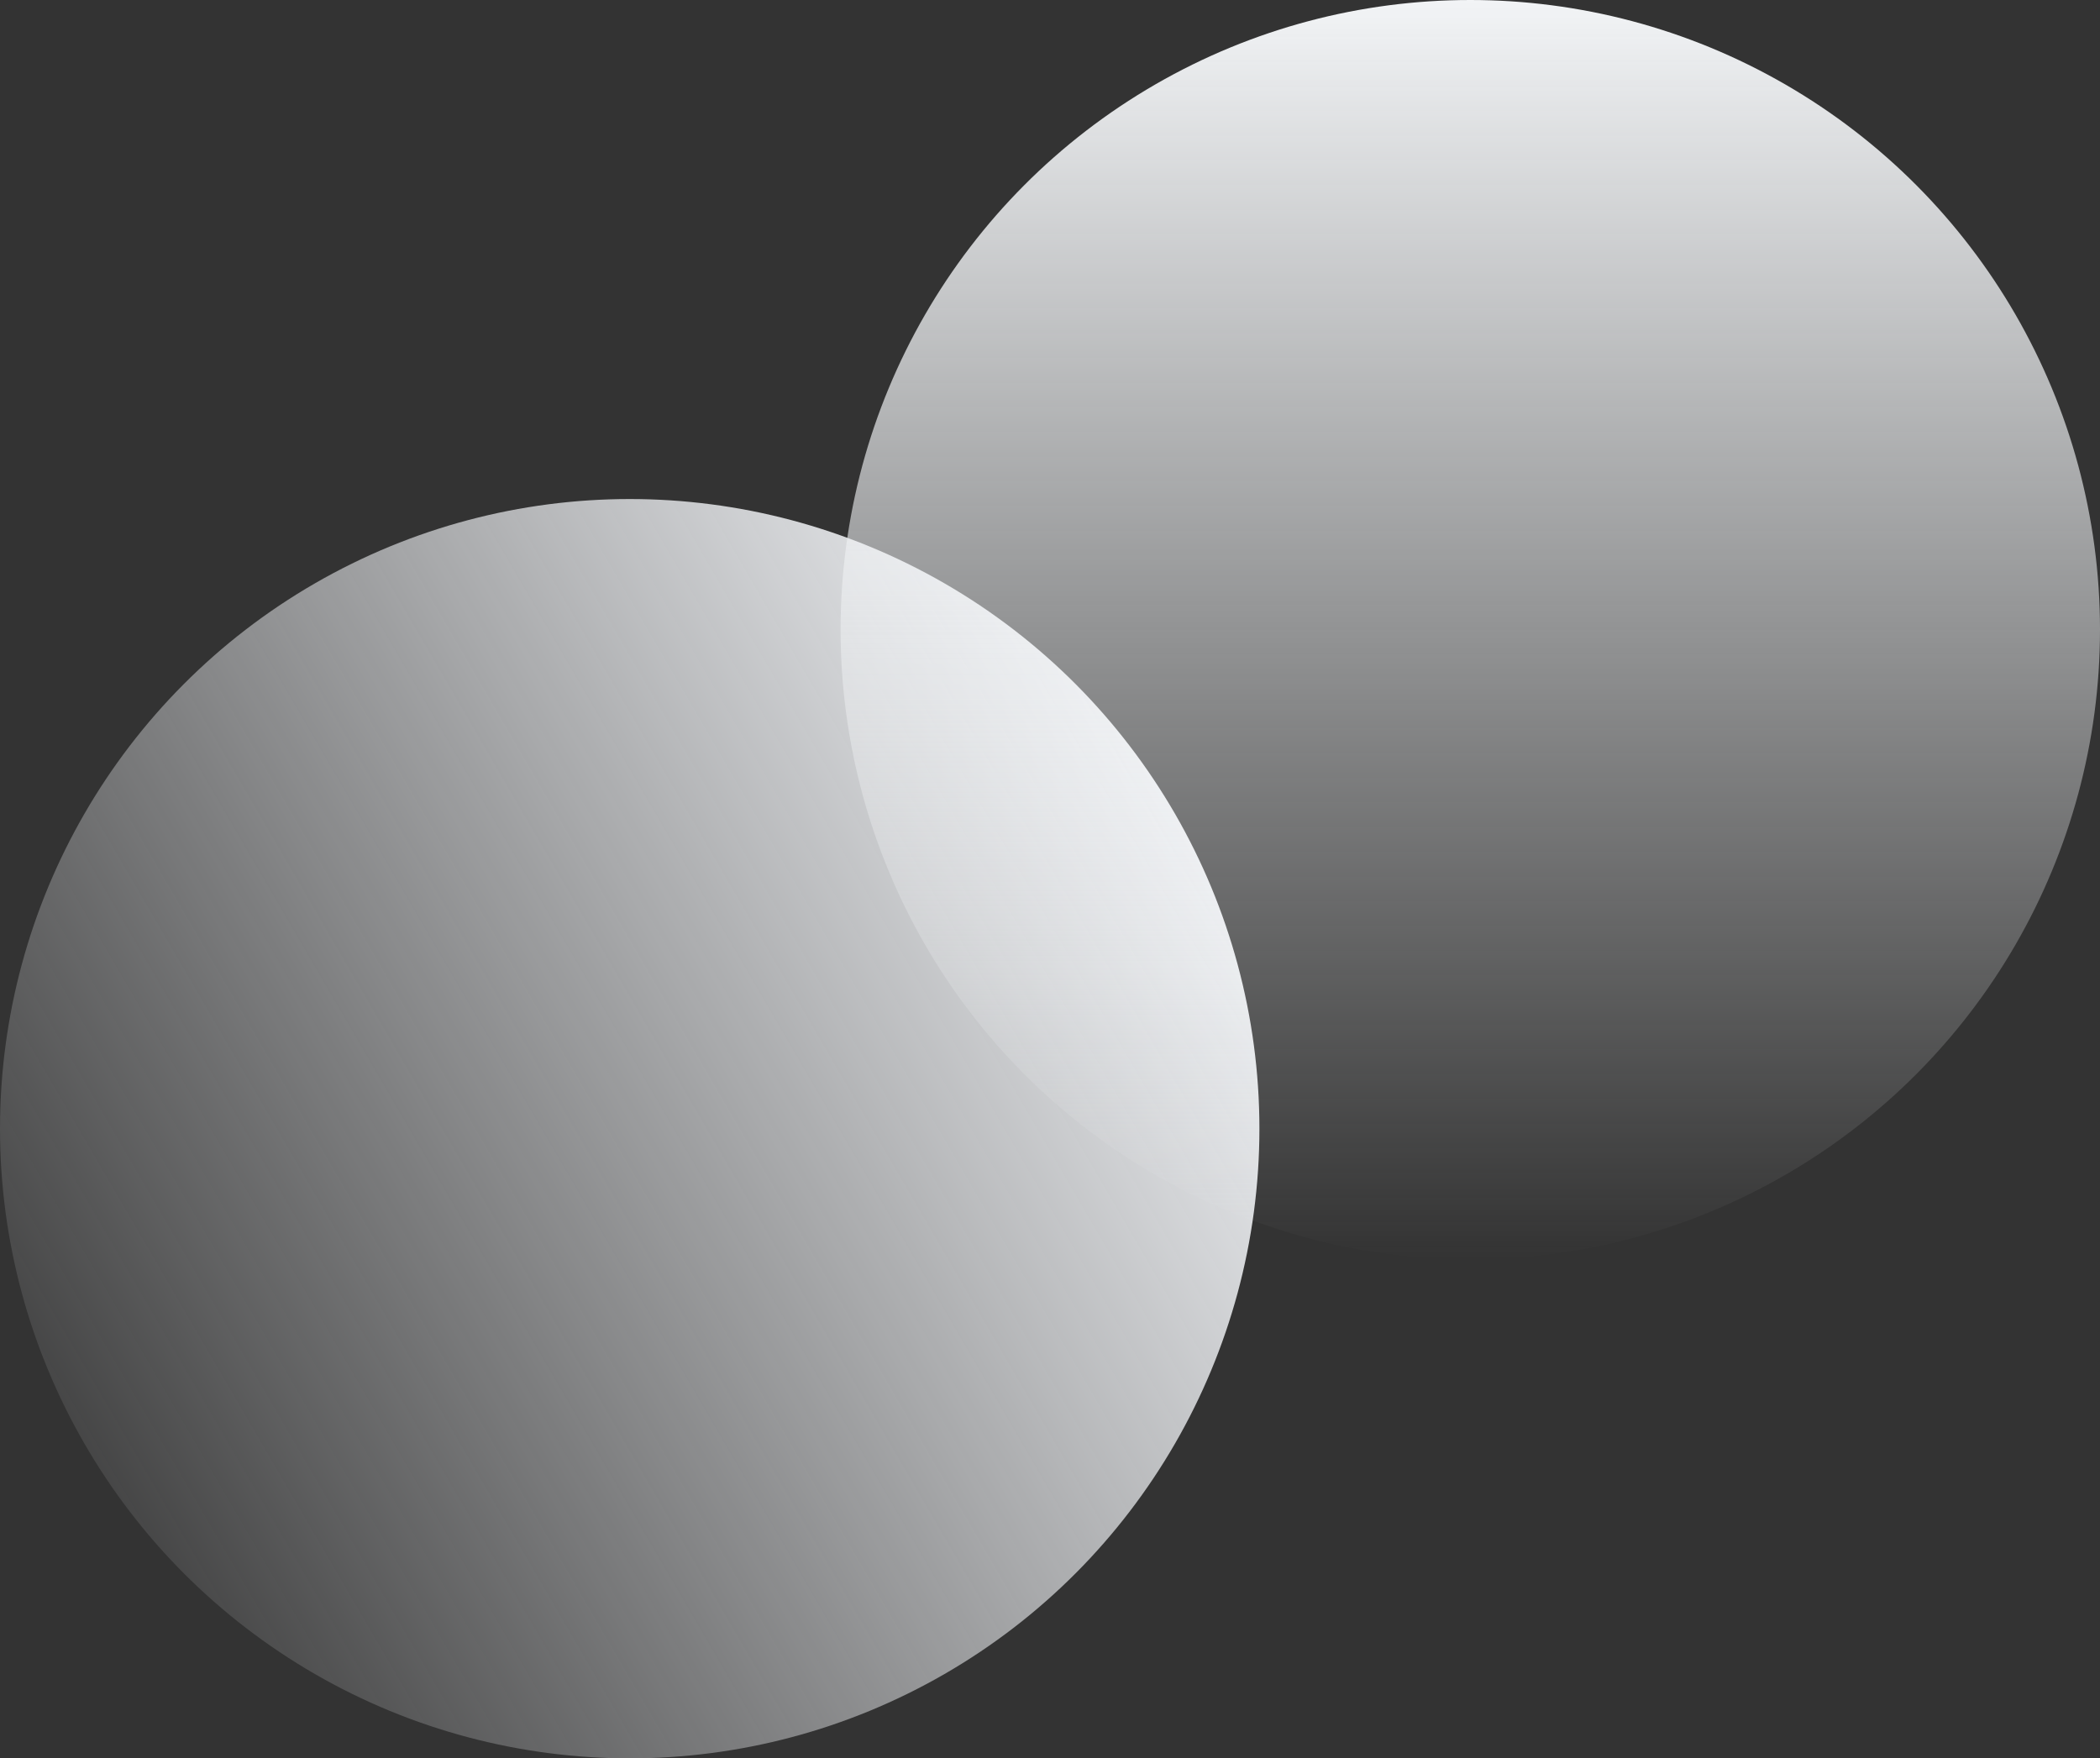
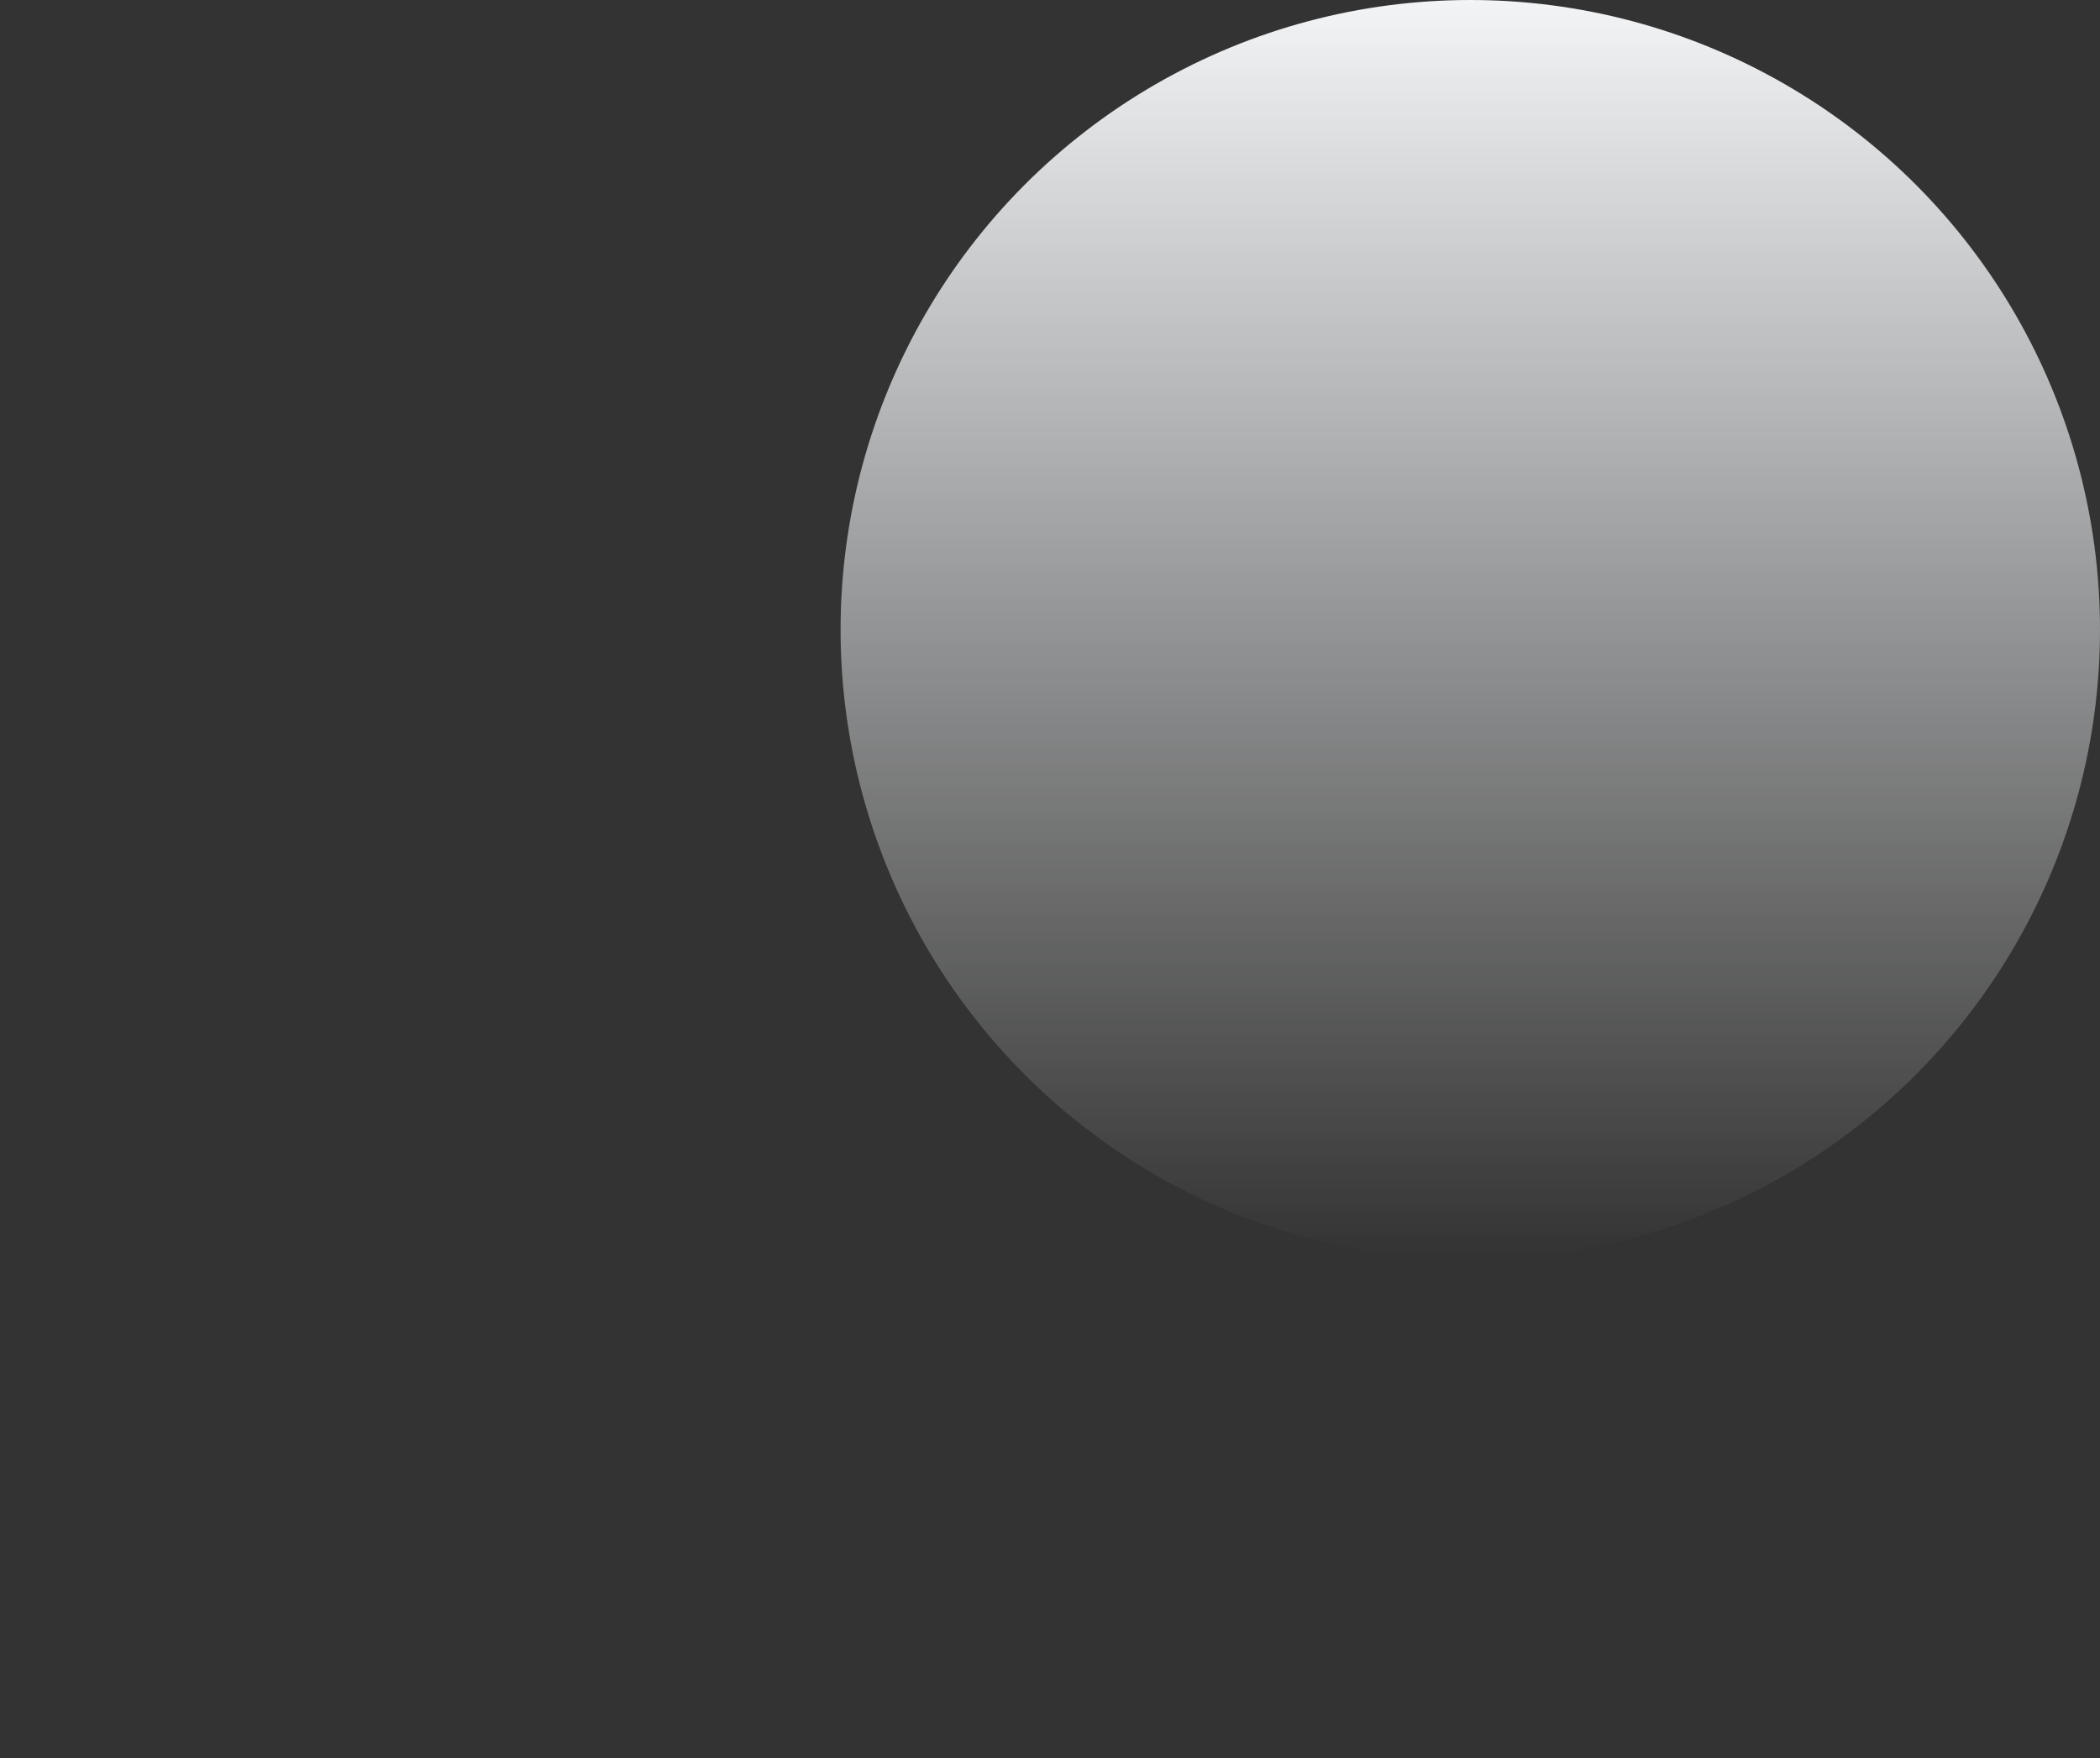
<svg xmlns="http://www.w3.org/2000/svg" width="2146" height="1797" viewBox="0 0 2146 1797" fill="none">
  <rect x="0" y="0" width="2146" height="1797" fill="#333333" stroke="none" />
-   <circle cx="643.5" cy="1153.5" r="643.5" fill="url(#paint0_linear_1246_884)" />
  <circle cx="1502.5" cy="643.5" r="643.5" fill="url(#paint1_linear_1246_884)" />
  <defs>
    <linearGradient id="paint0_linear_1246_884" x1="1287" y1="876" x2="-4.71026e-05" y2="1625" gradientUnits="userSpaceOnUse">
      <stop stop-color="#F2F4F7" />
      <stop offset="1" stop-color="#F2F4F7" stop-opacity="0" />
    </linearGradient>
    <linearGradient id="paint1_linear_1246_884" x1="1502.5" y1="0" x2="1502.5" y2="1287" gradientUnits="userSpaceOnUse">
      <stop stop-color="#F2F4F6" />
      <stop offset="1" stop-color="#F2F4F6" stop-opacity="0" />
    </linearGradient>
  </defs>
</svg>